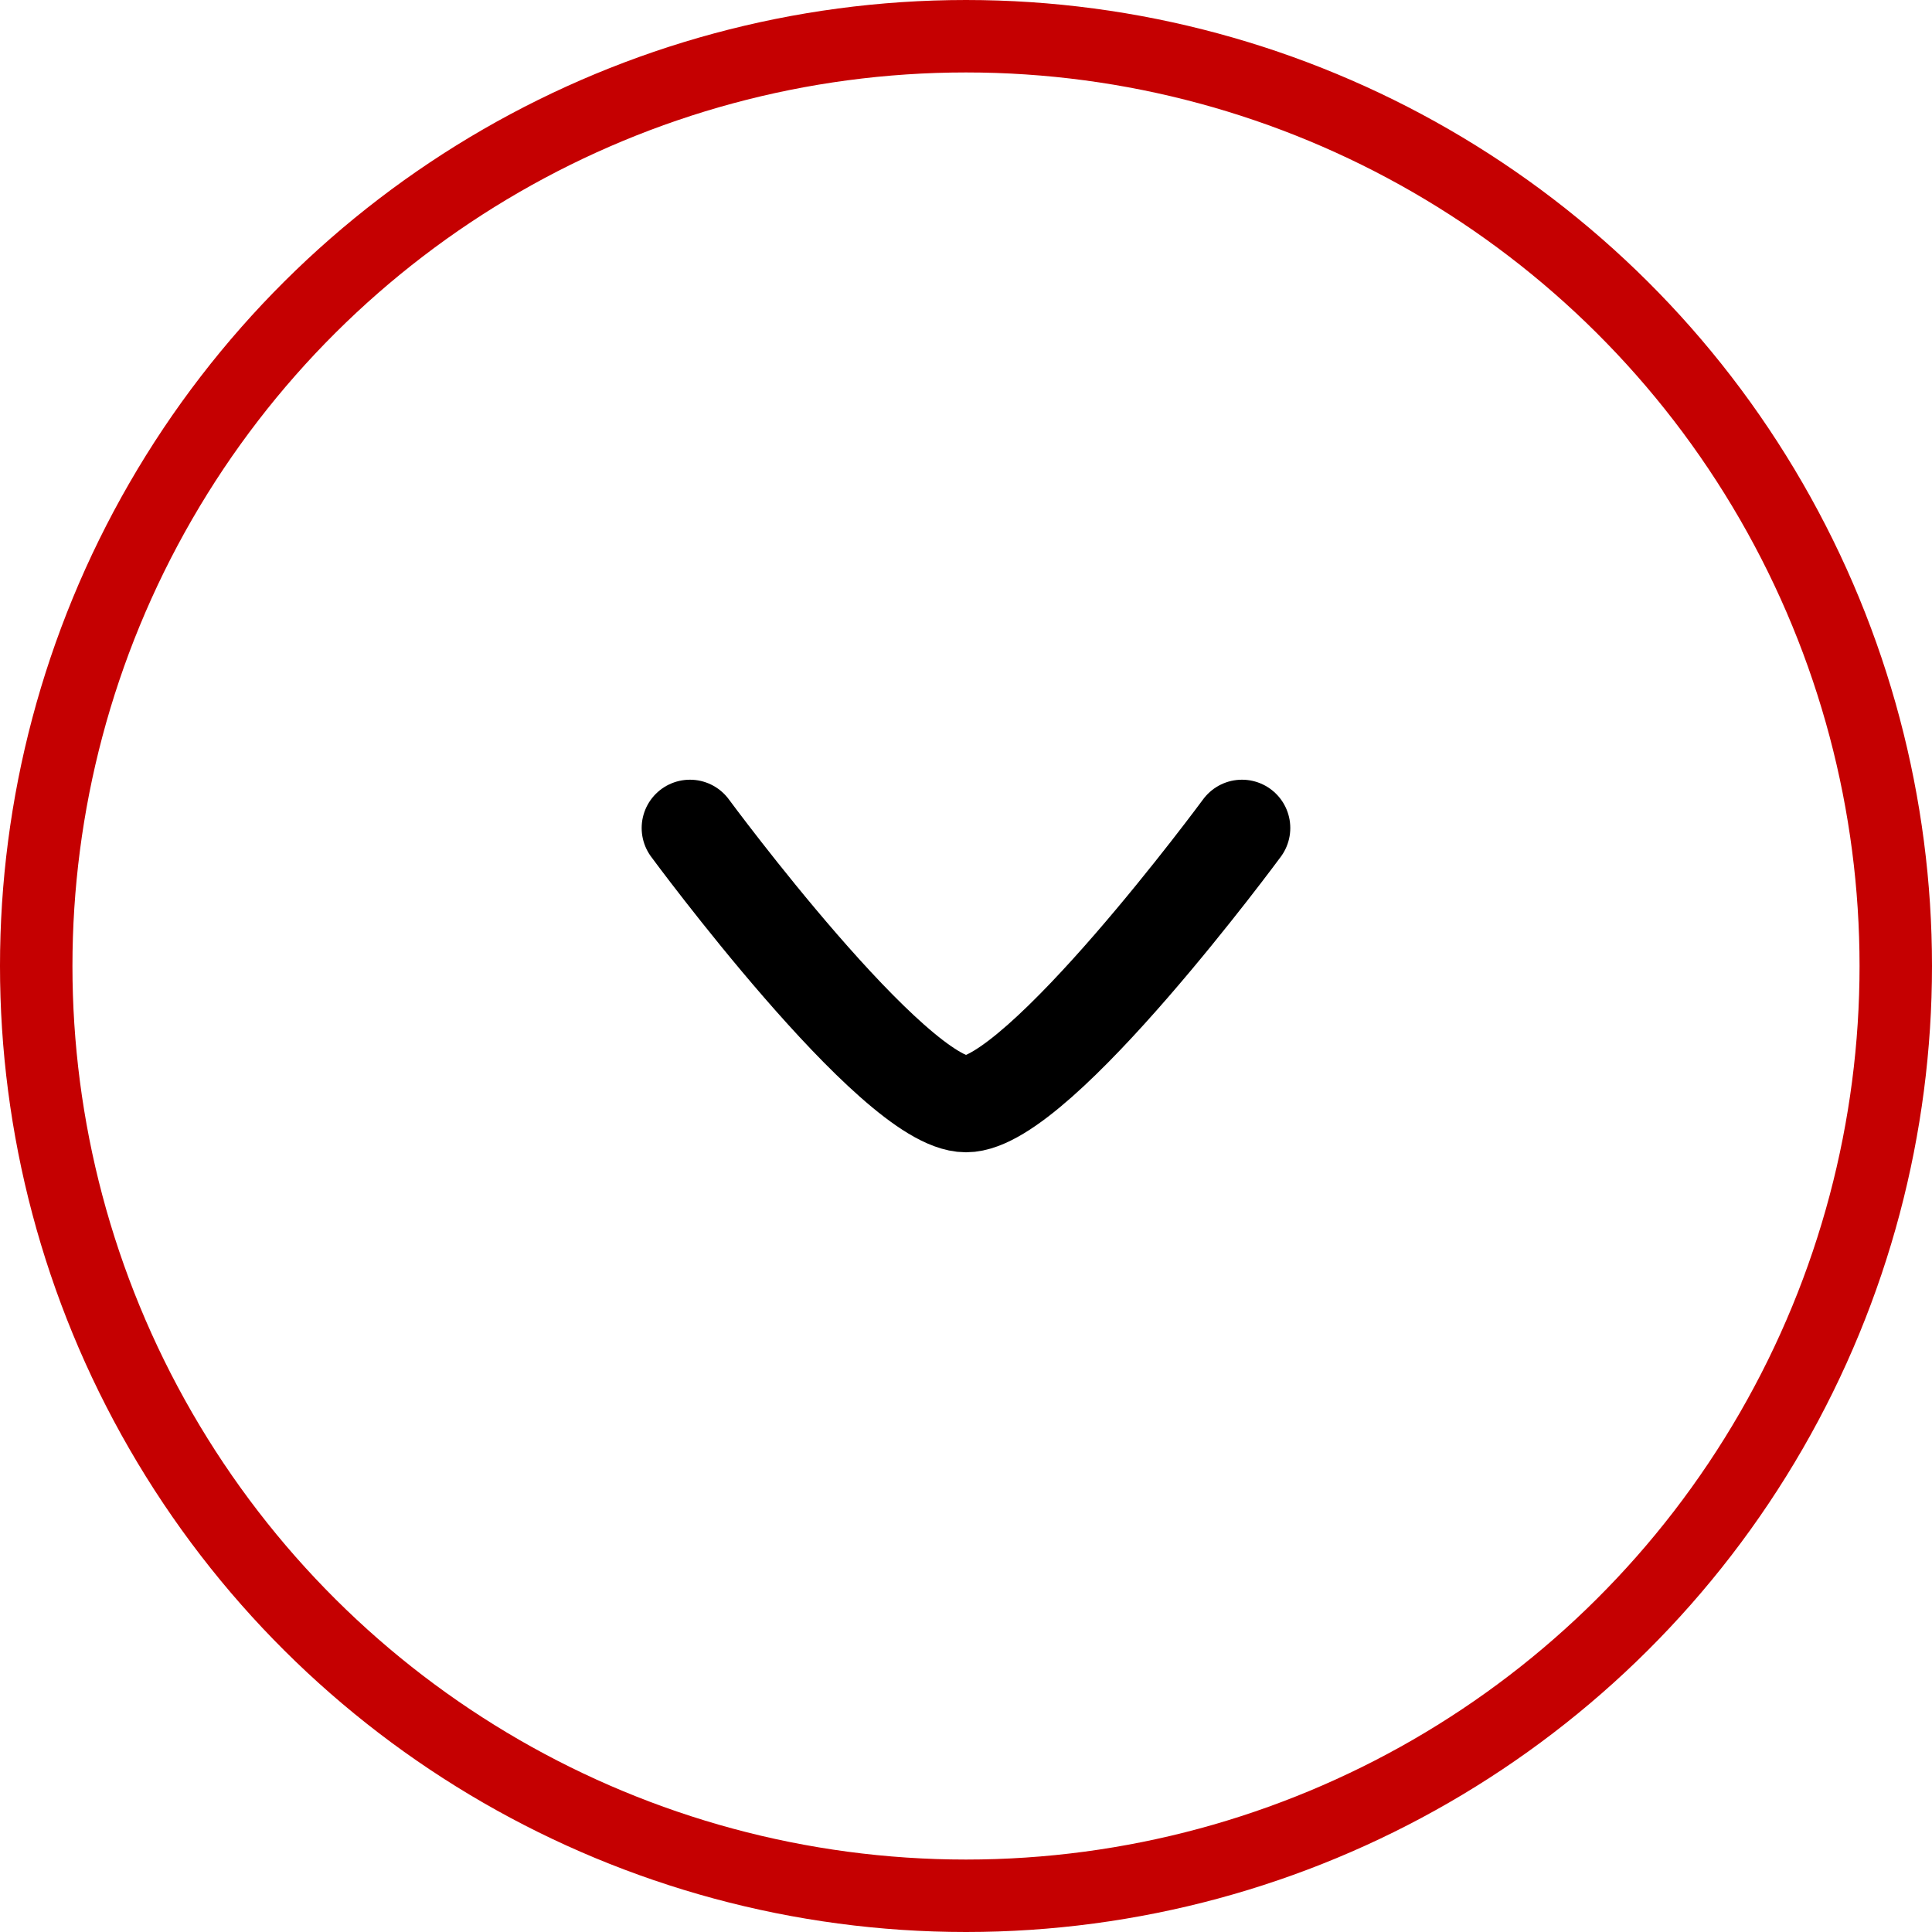
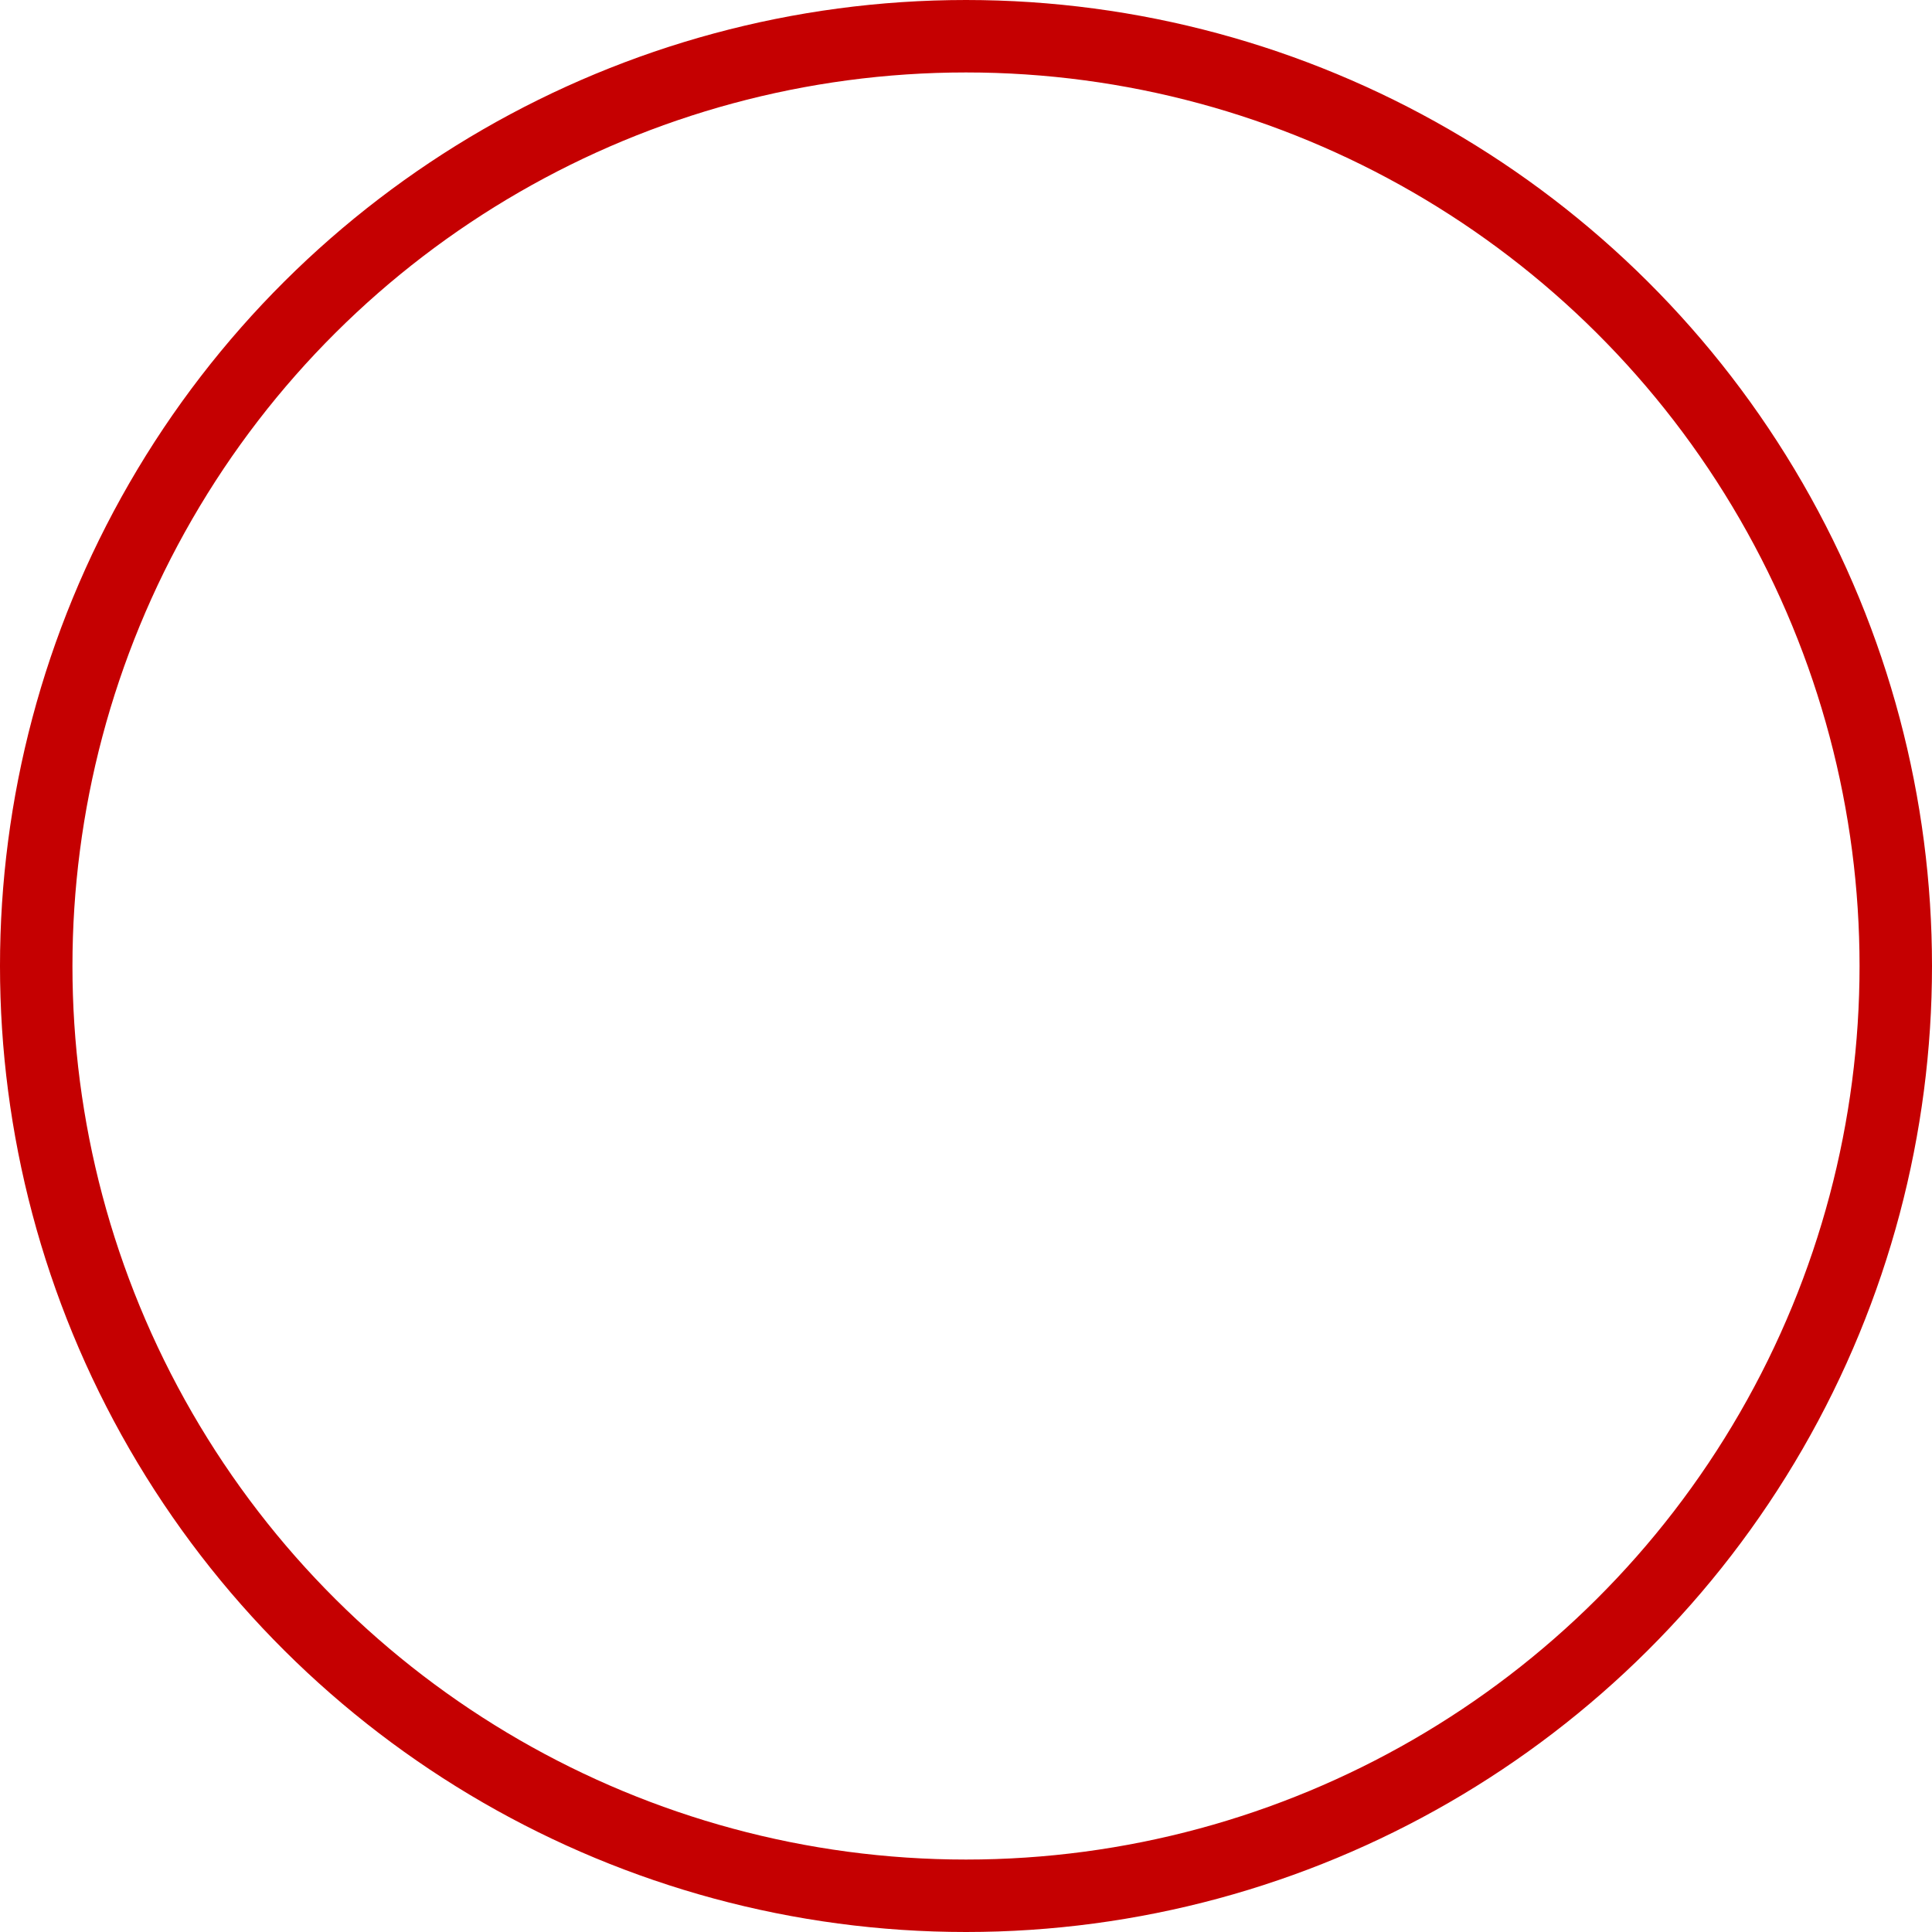
<svg xmlns="http://www.w3.org/2000/svg" width="40" height="40" viewBox="0 0 40 40" fill="none">
  <circle cx="20" cy="20" r="19.25" transform="matrix(-4.37114e-08 -1 -1 4.37114e-08 40 40)" stroke="#C50001" stroke-width="1.5" />
-   <path d="M25.714 17.143C25.714 17.143 21.505 22.857 20 22.857C18.494 22.857 14.285 17.143 14.285 17.143" stroke="black" stroke-width="2" stroke-linecap="round" stroke-linejoin="round" />
</svg>